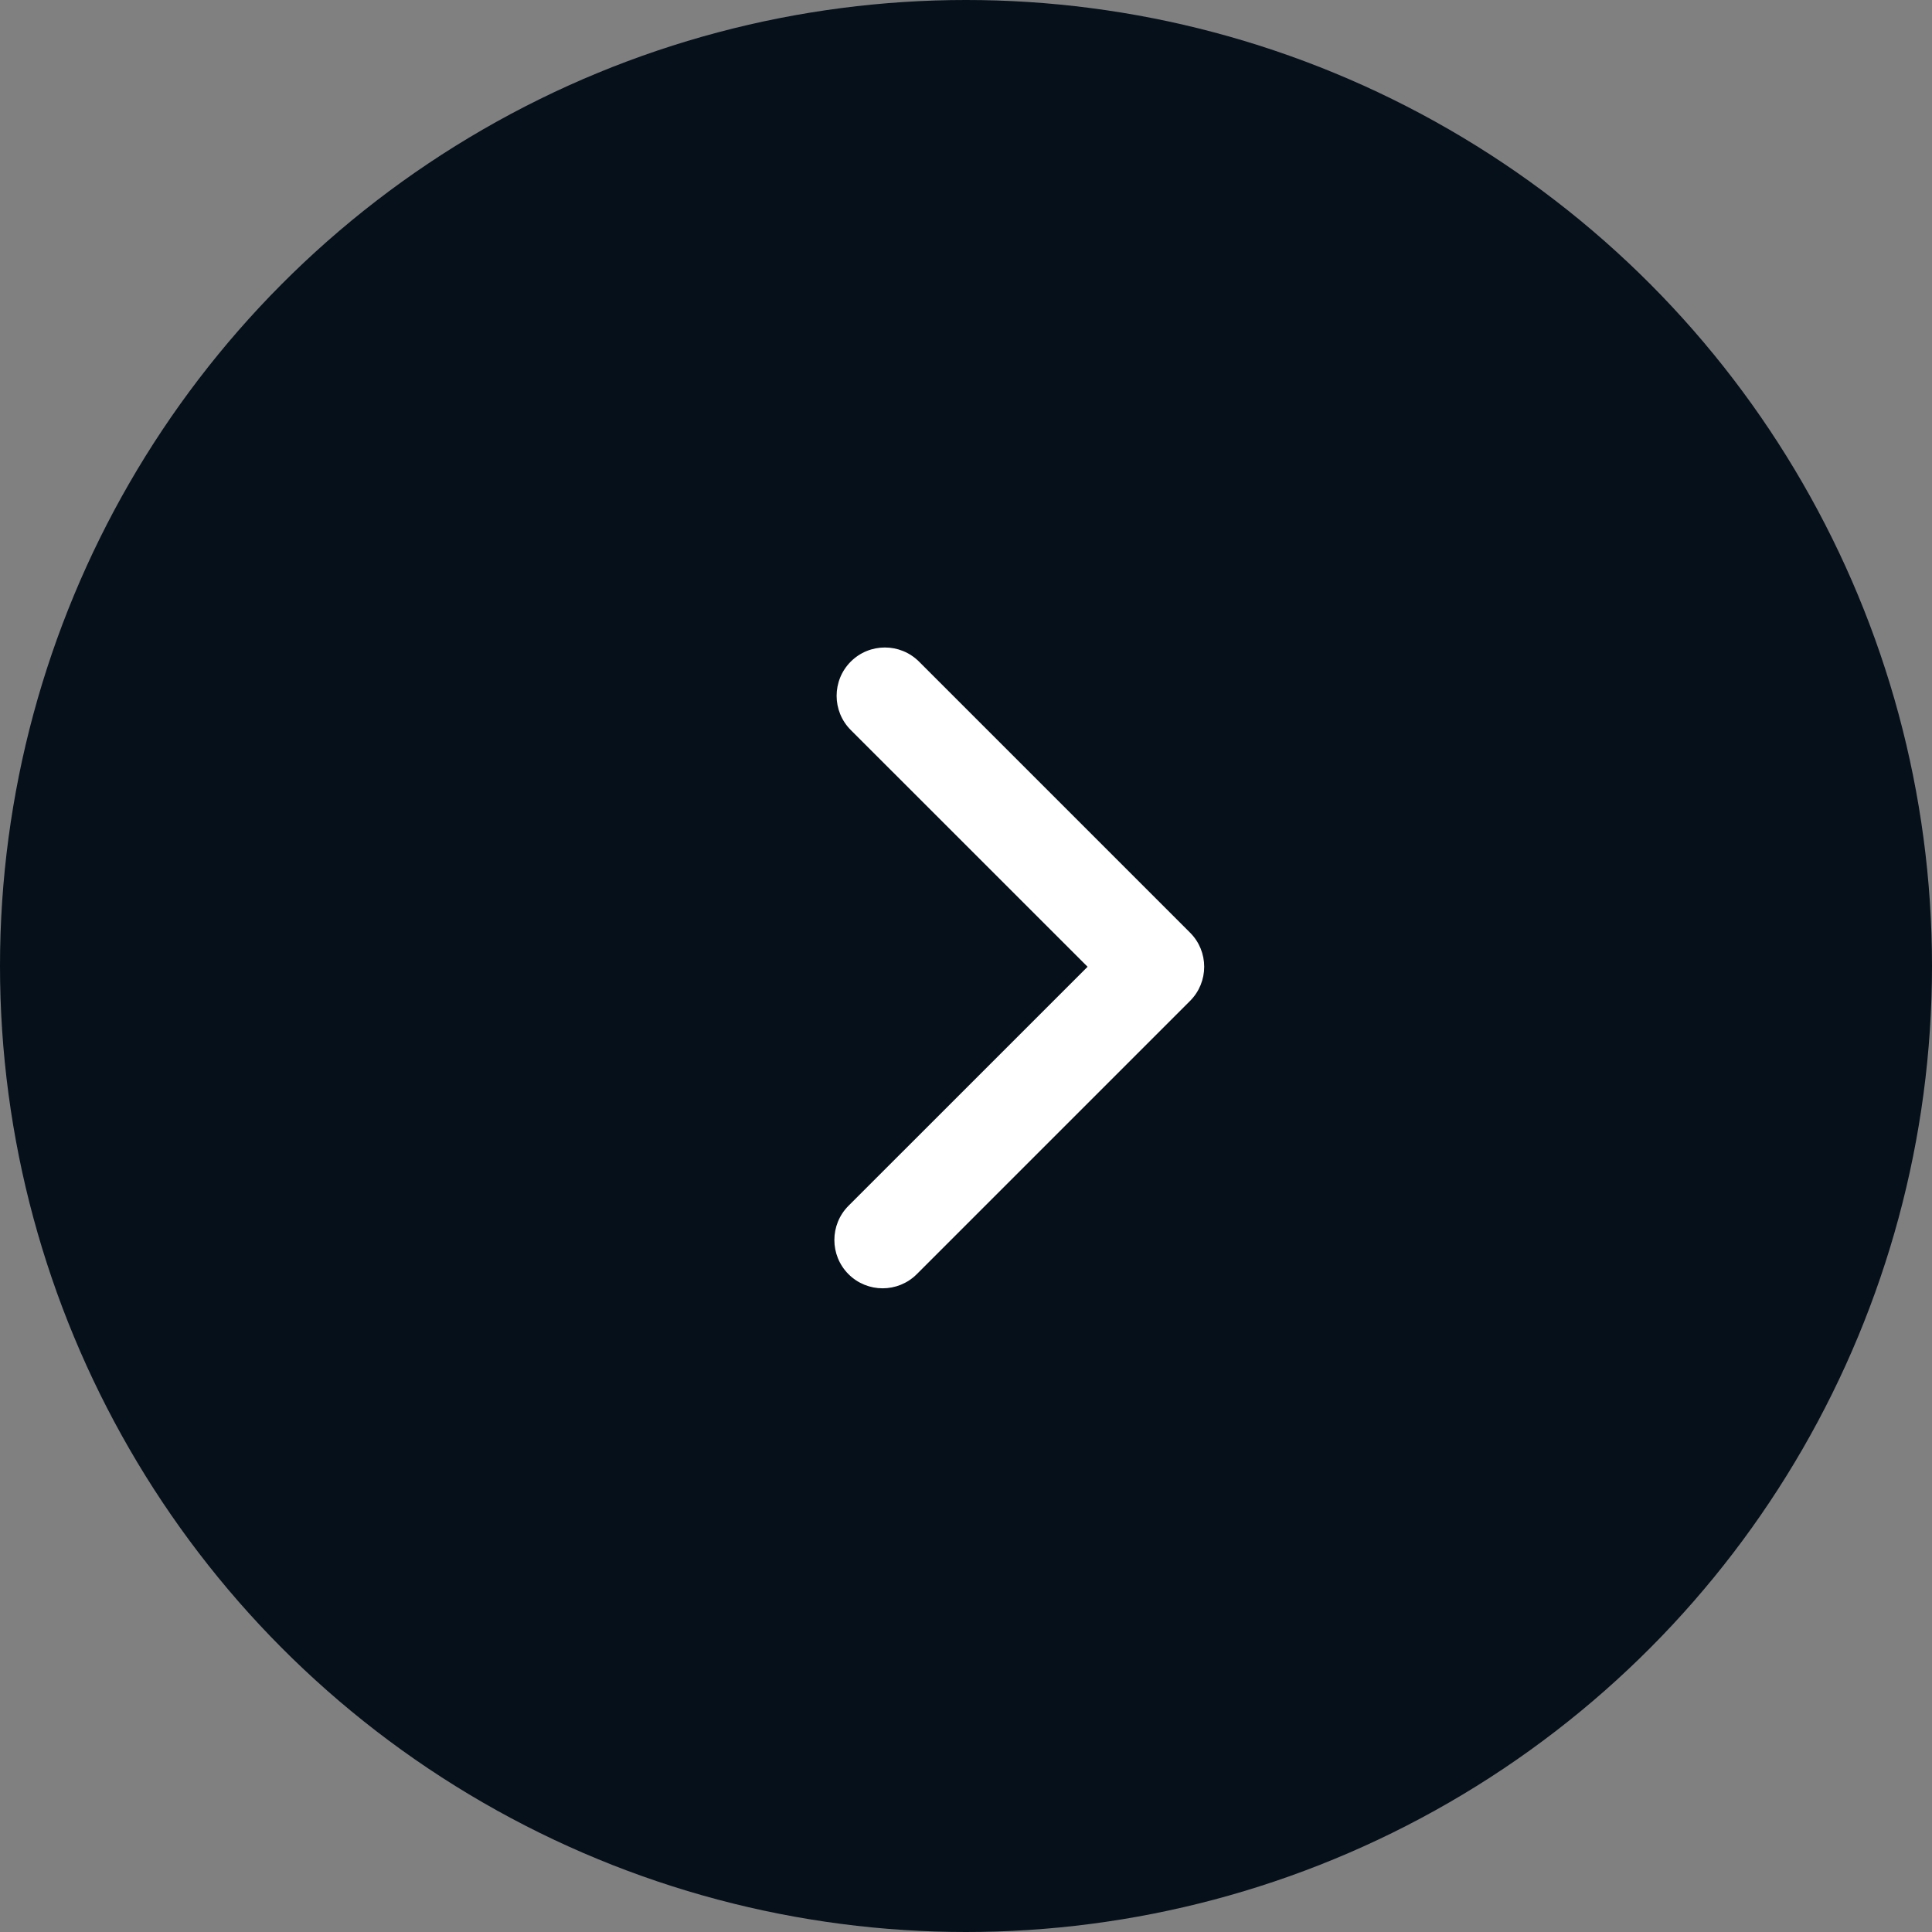
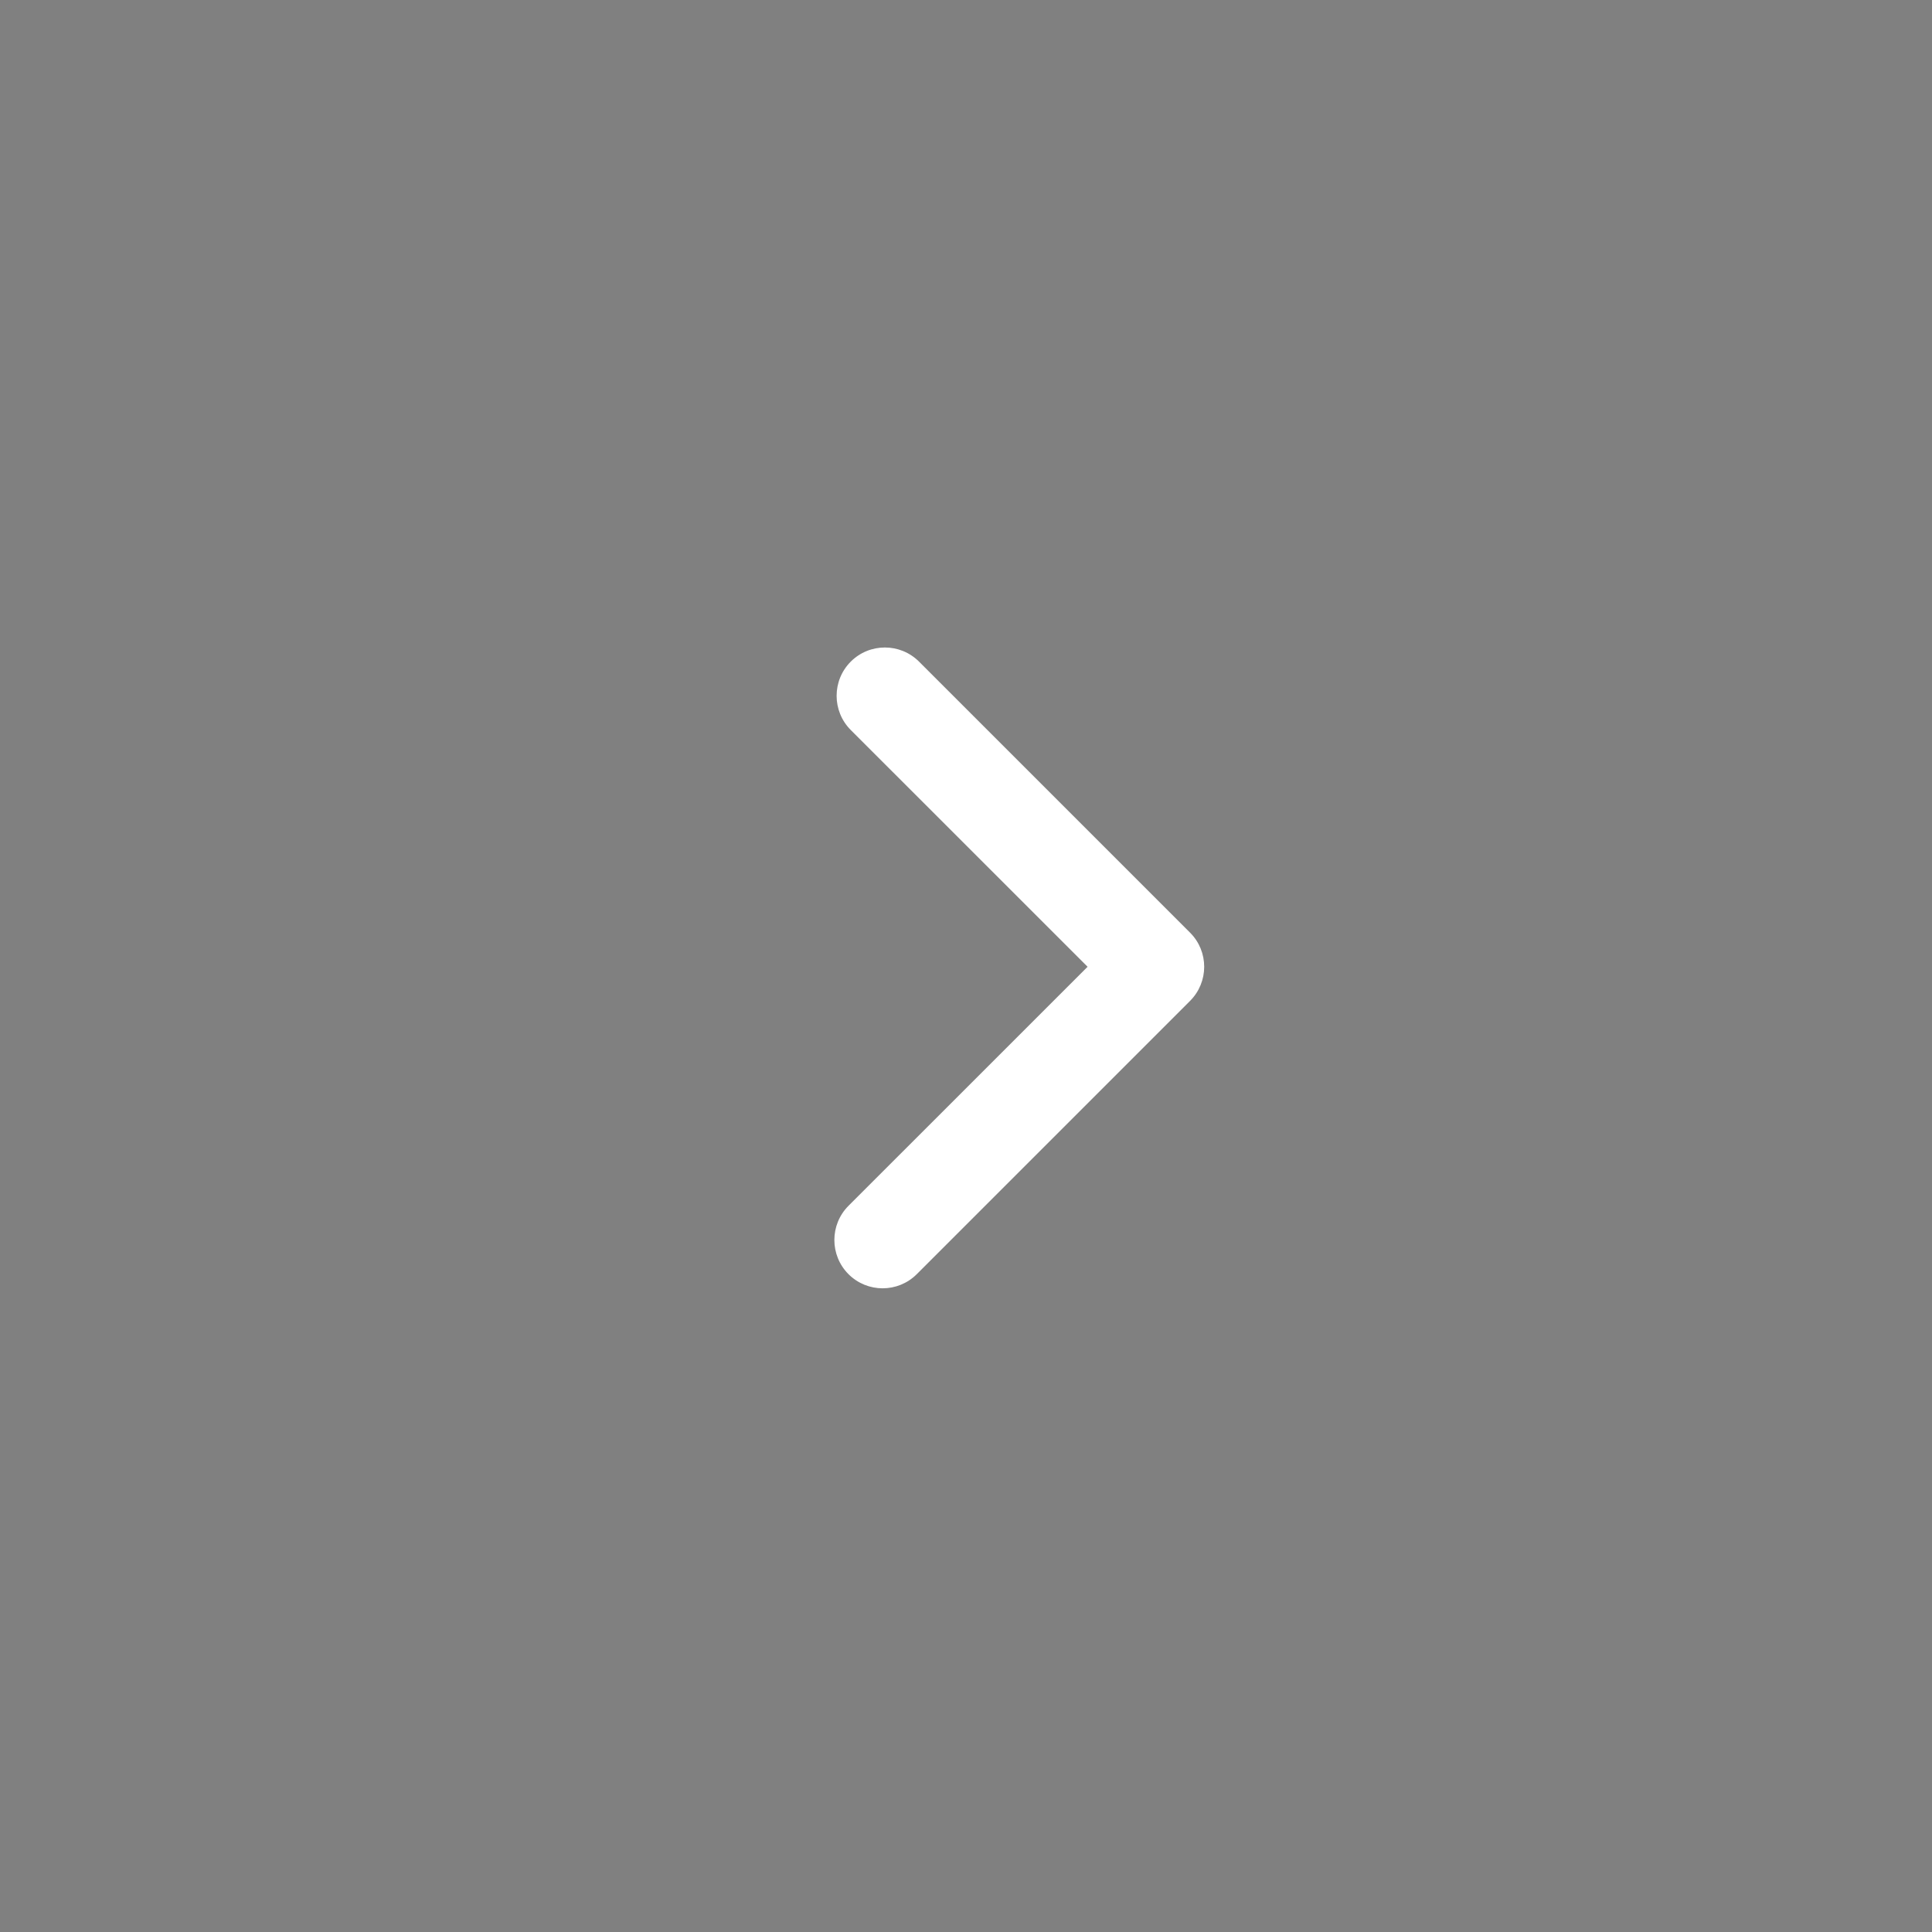
<svg xmlns="http://www.w3.org/2000/svg" width="30" height="30" viewBox="0 0 30 30" fill="none">
  <rect x="0" y="0" width="30" height="30" fill="#808080" stroke="none" />
-   <circle cx="15" cy="15" r="15" transform="matrix(-1 0 0 1 30 0)" fill="#06101A" />
  <path fill-rule="evenodd" clip-rule="evenodd" d="M13.175 19.785C13.468 20.078 13.943 20.078 14.236 19.785L18.479 15.542C18.772 15.249 18.772 14.774 18.479 14.482L14.271 10.274C13.978 9.981 13.503 9.981 13.21 10.274C12.918 10.567 12.918 11.042 13.21 11.335L16.888 15.012L13.175 18.724C12.883 19.017 12.883 19.492 13.175 19.785Z" fill="white" />
</svg>